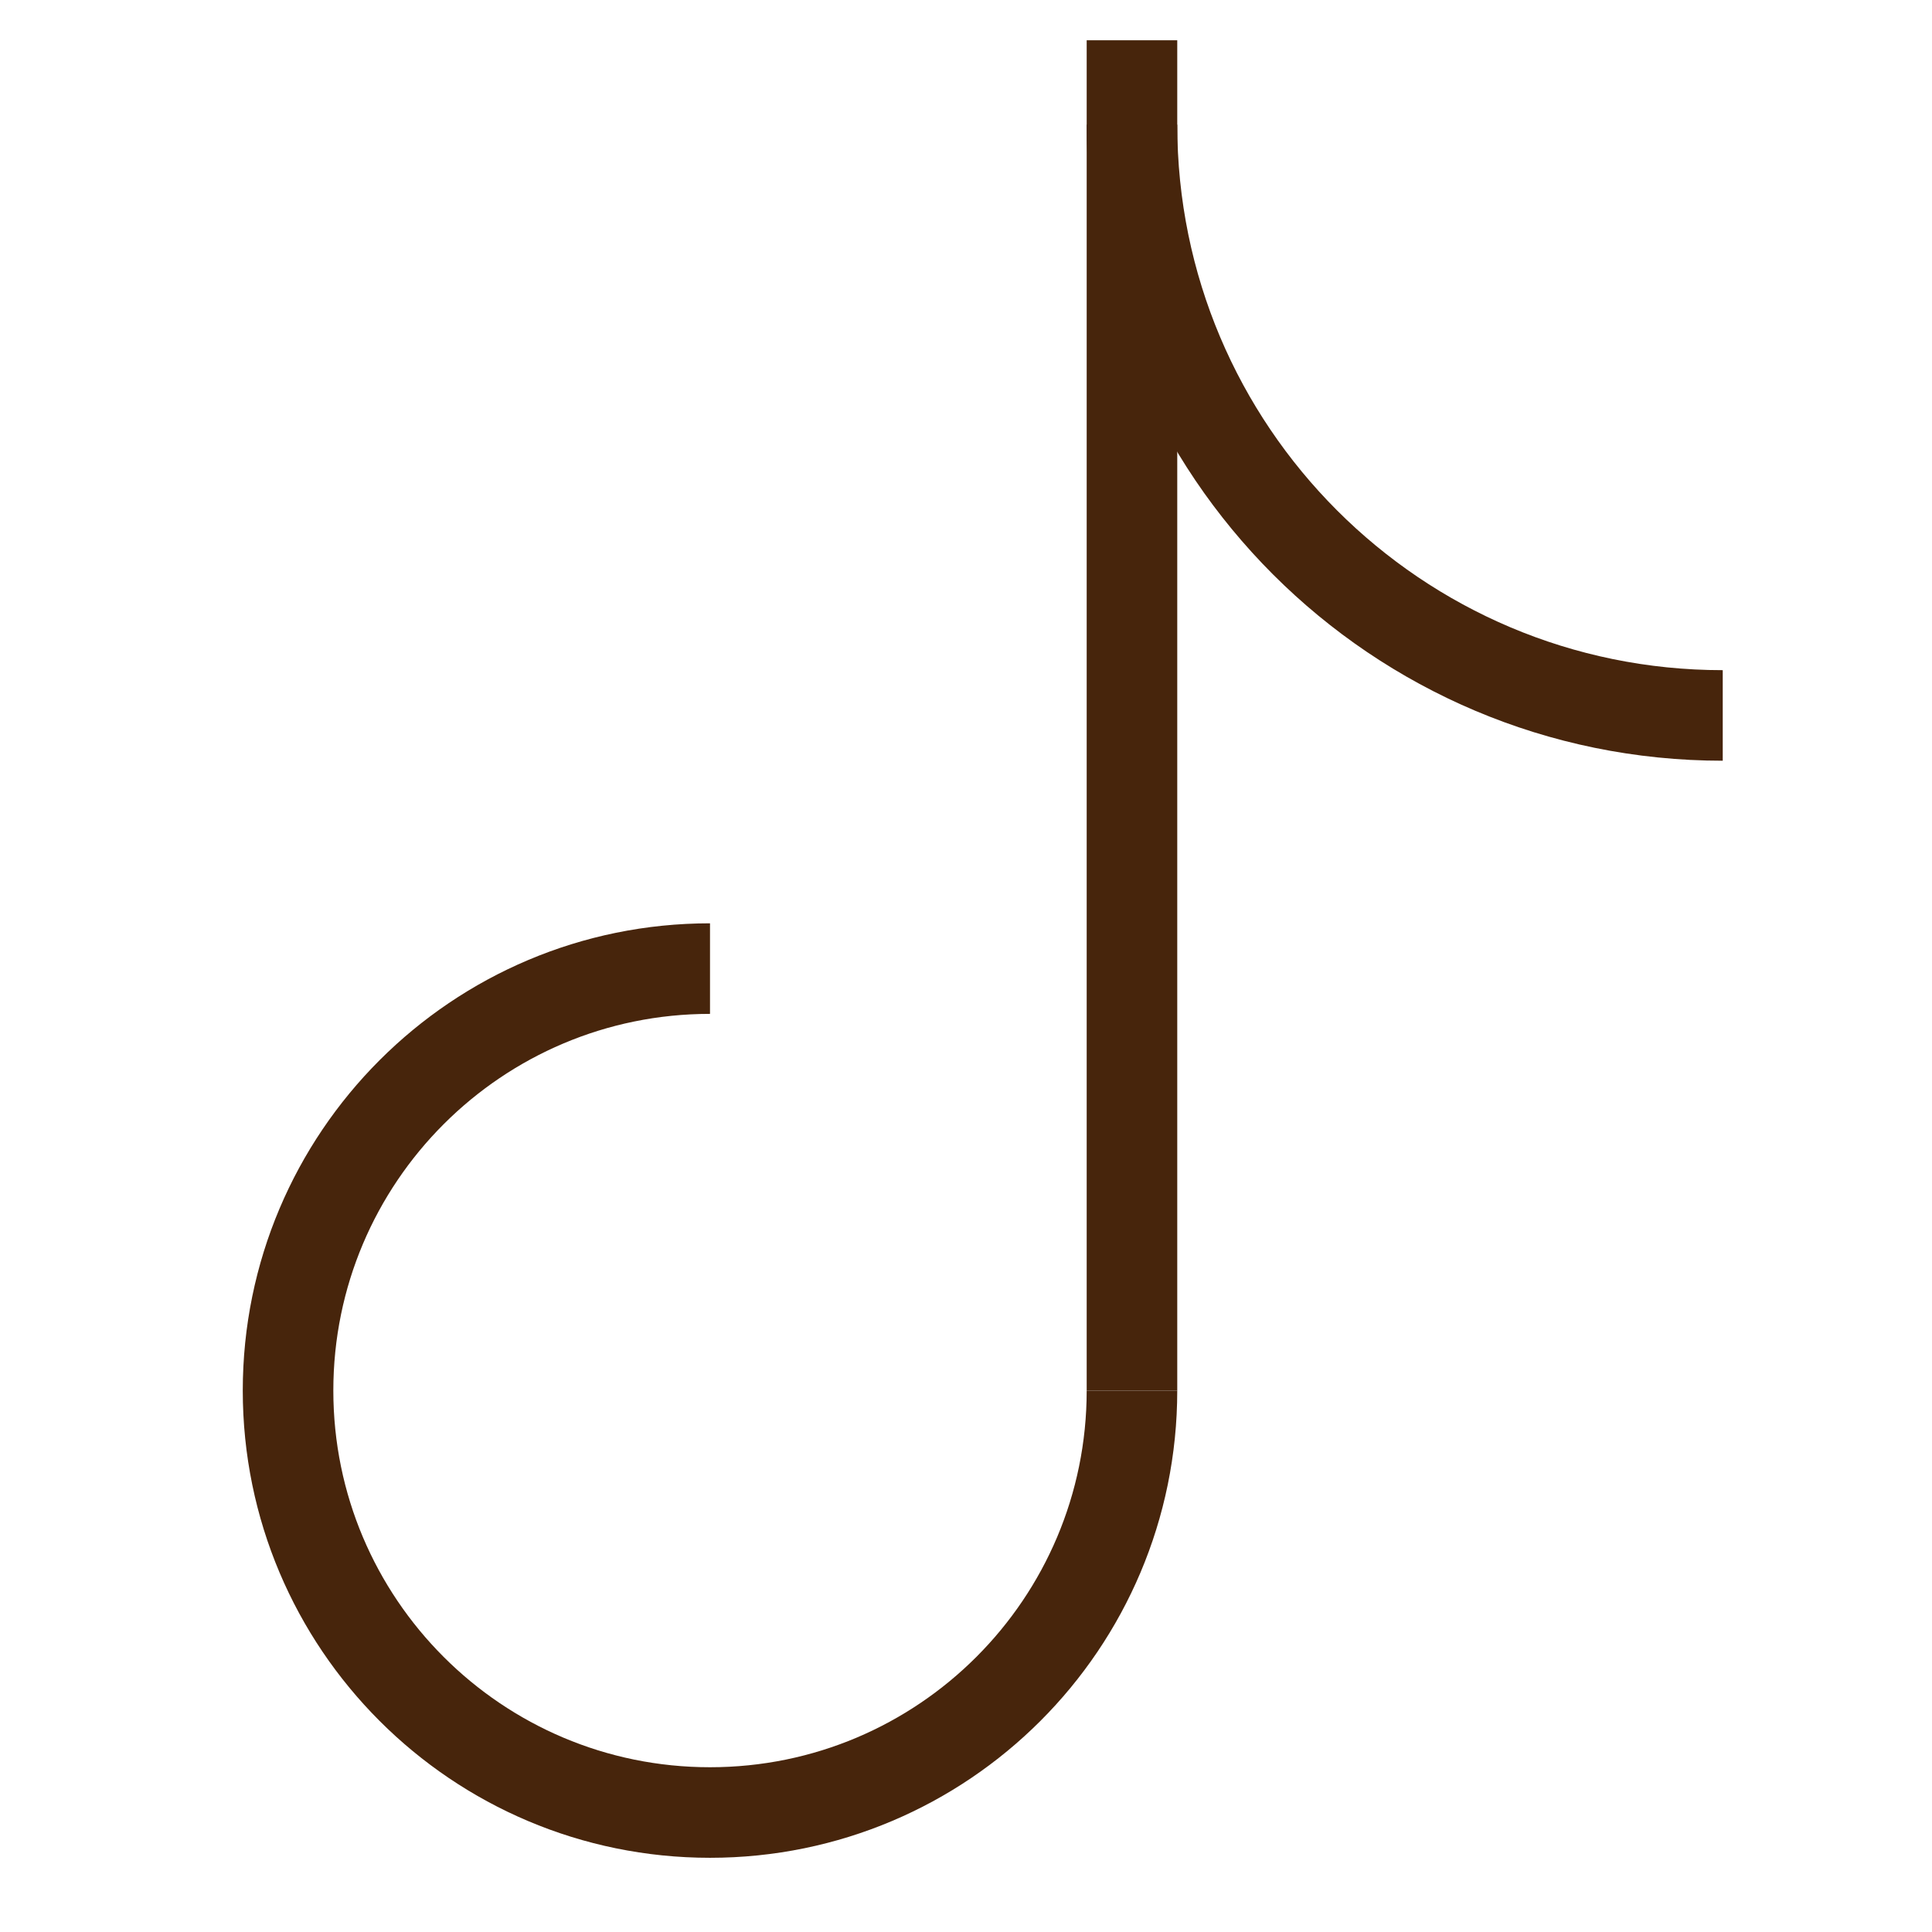
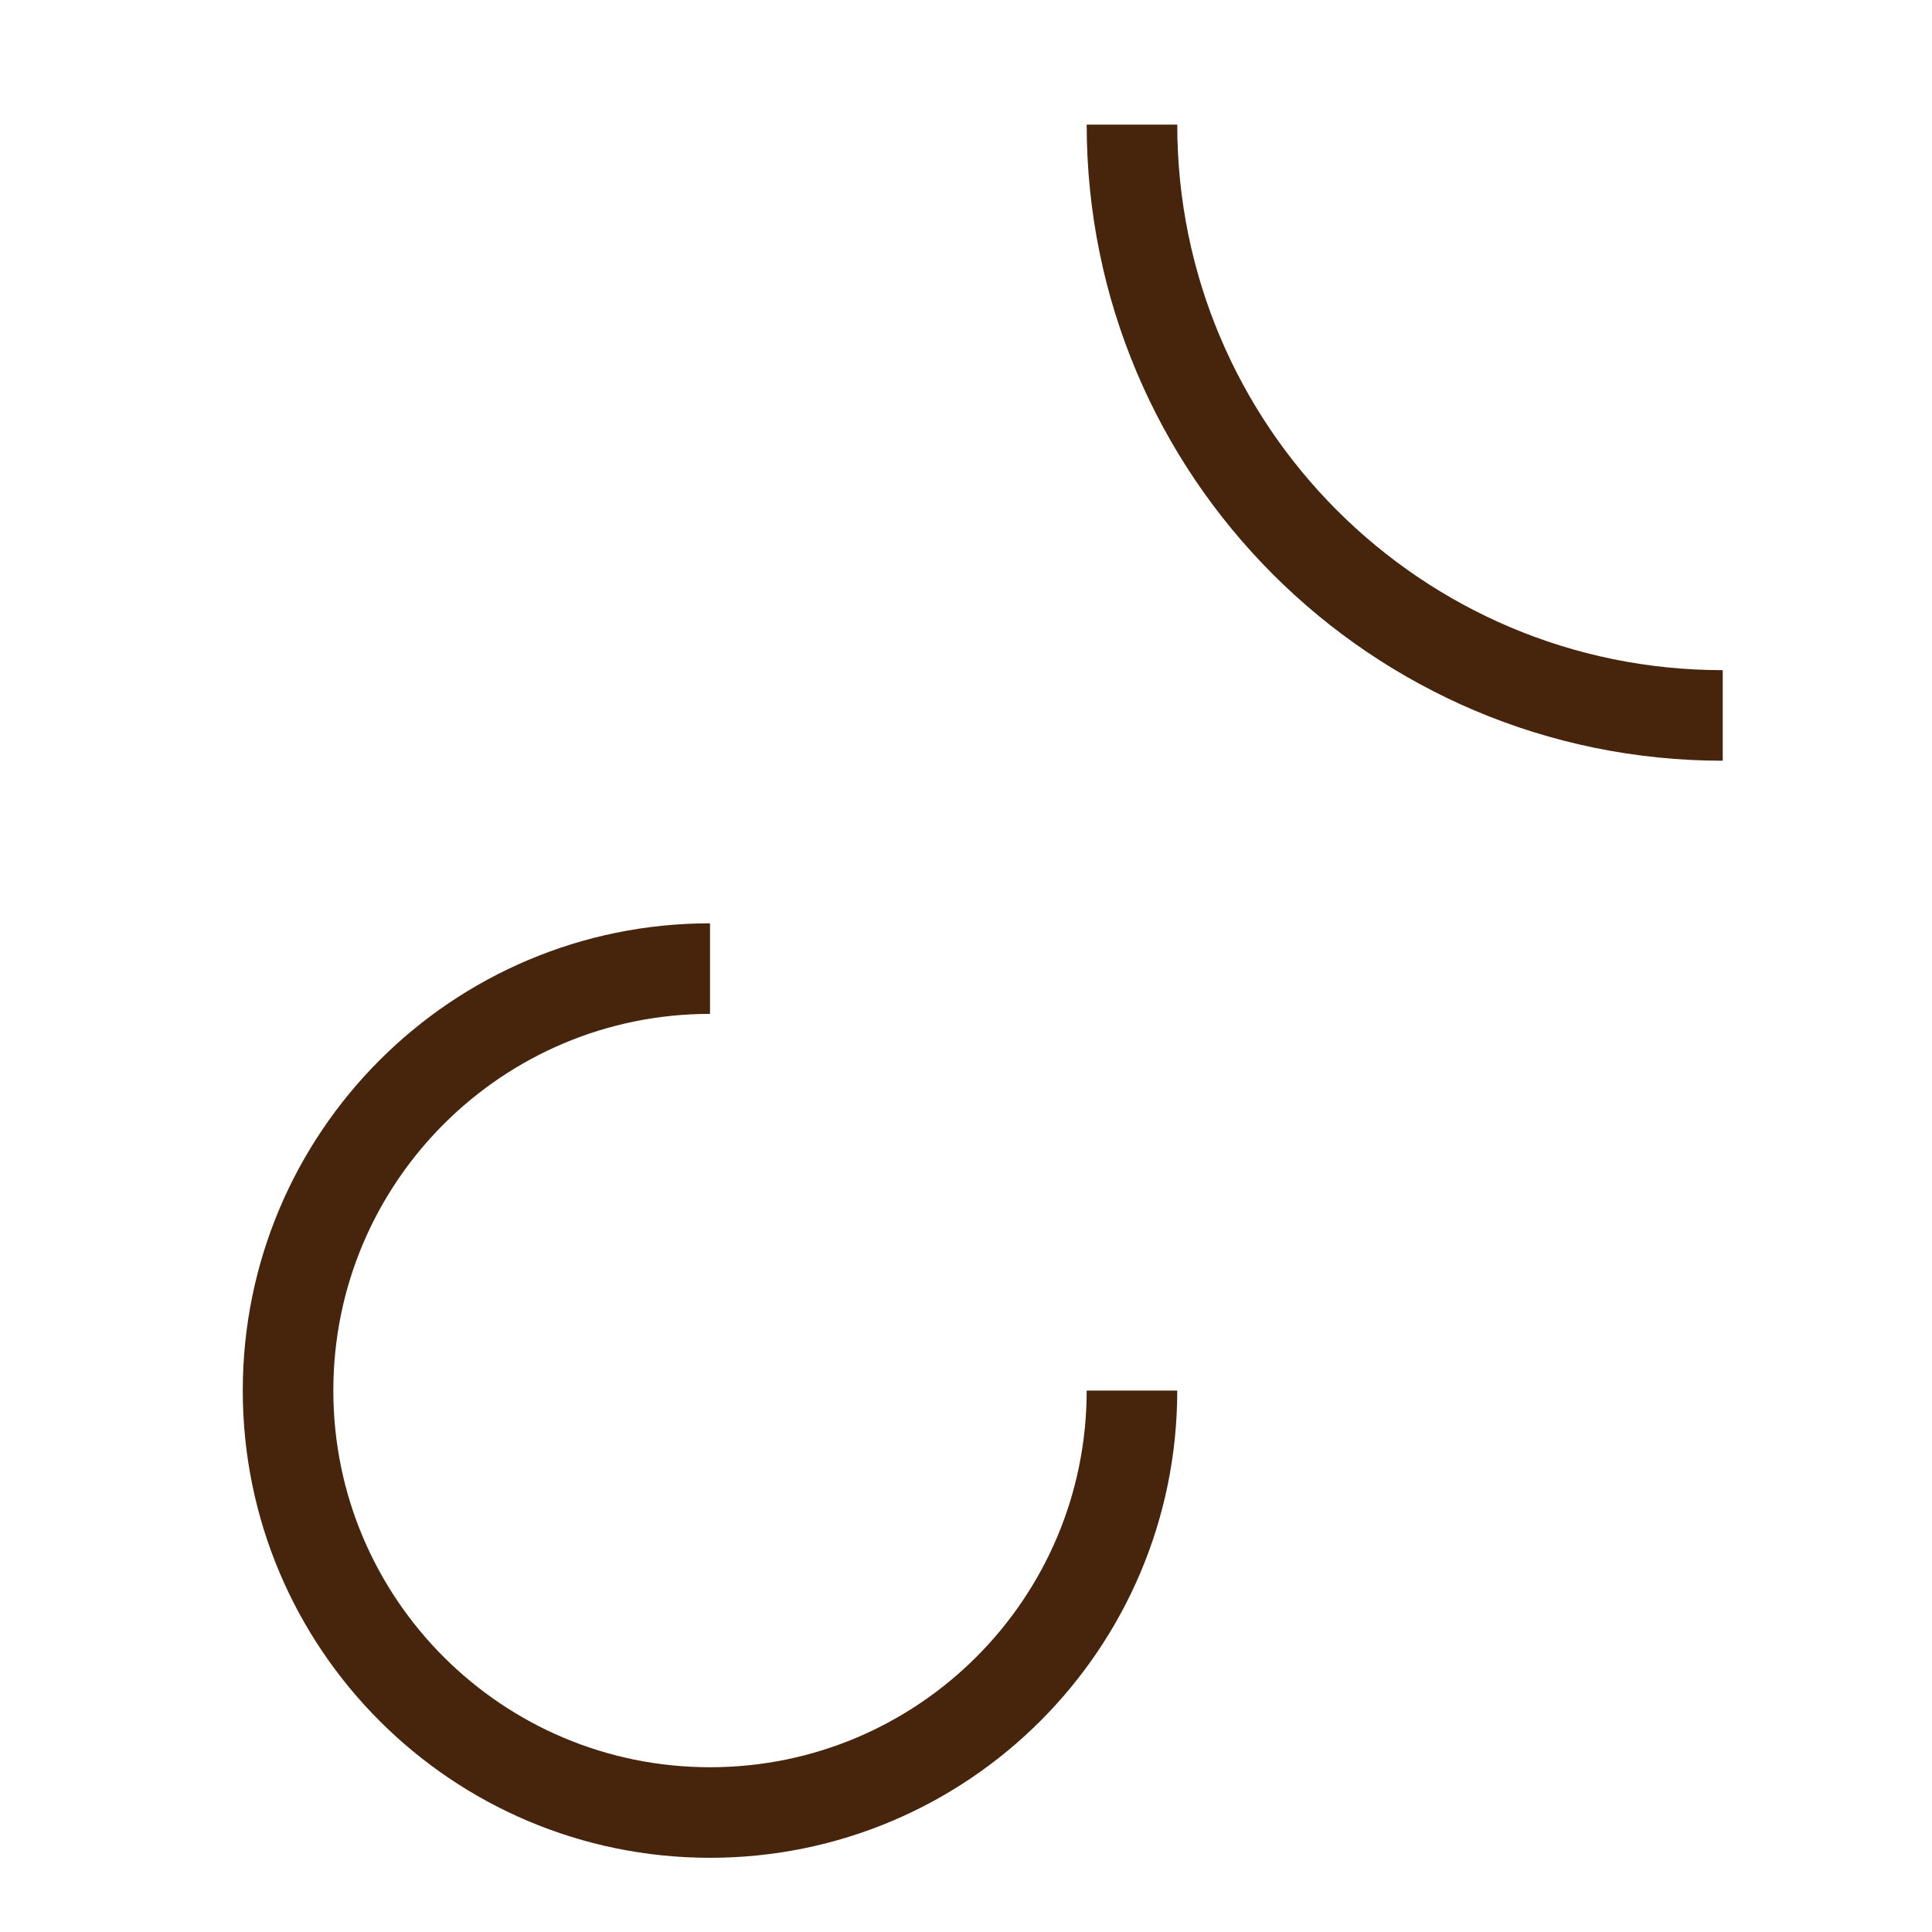
<svg xmlns="http://www.w3.org/2000/svg" fill="none" viewBox="0 0 32 32" height="32" width="32">
  <path stroke-width="1.5" stroke="#47250C" d="M28.534 11.85C23.13 11.85 18.749 7.469 18.749 2.064" />
-   <path stroke-width="1.5" stroke="#47250C" d="M18.749 23.032V0.667" />
  <path stroke-width="1.5" stroke="#47250C" d="M18.749 23.032C18.749 26.892 15.62 30.021 11.76 30.021C7.9 30.021 4.771 26.892 4.771 23.032C4.771 19.172 7.9 16.043 11.76 16.043" />
</svg>